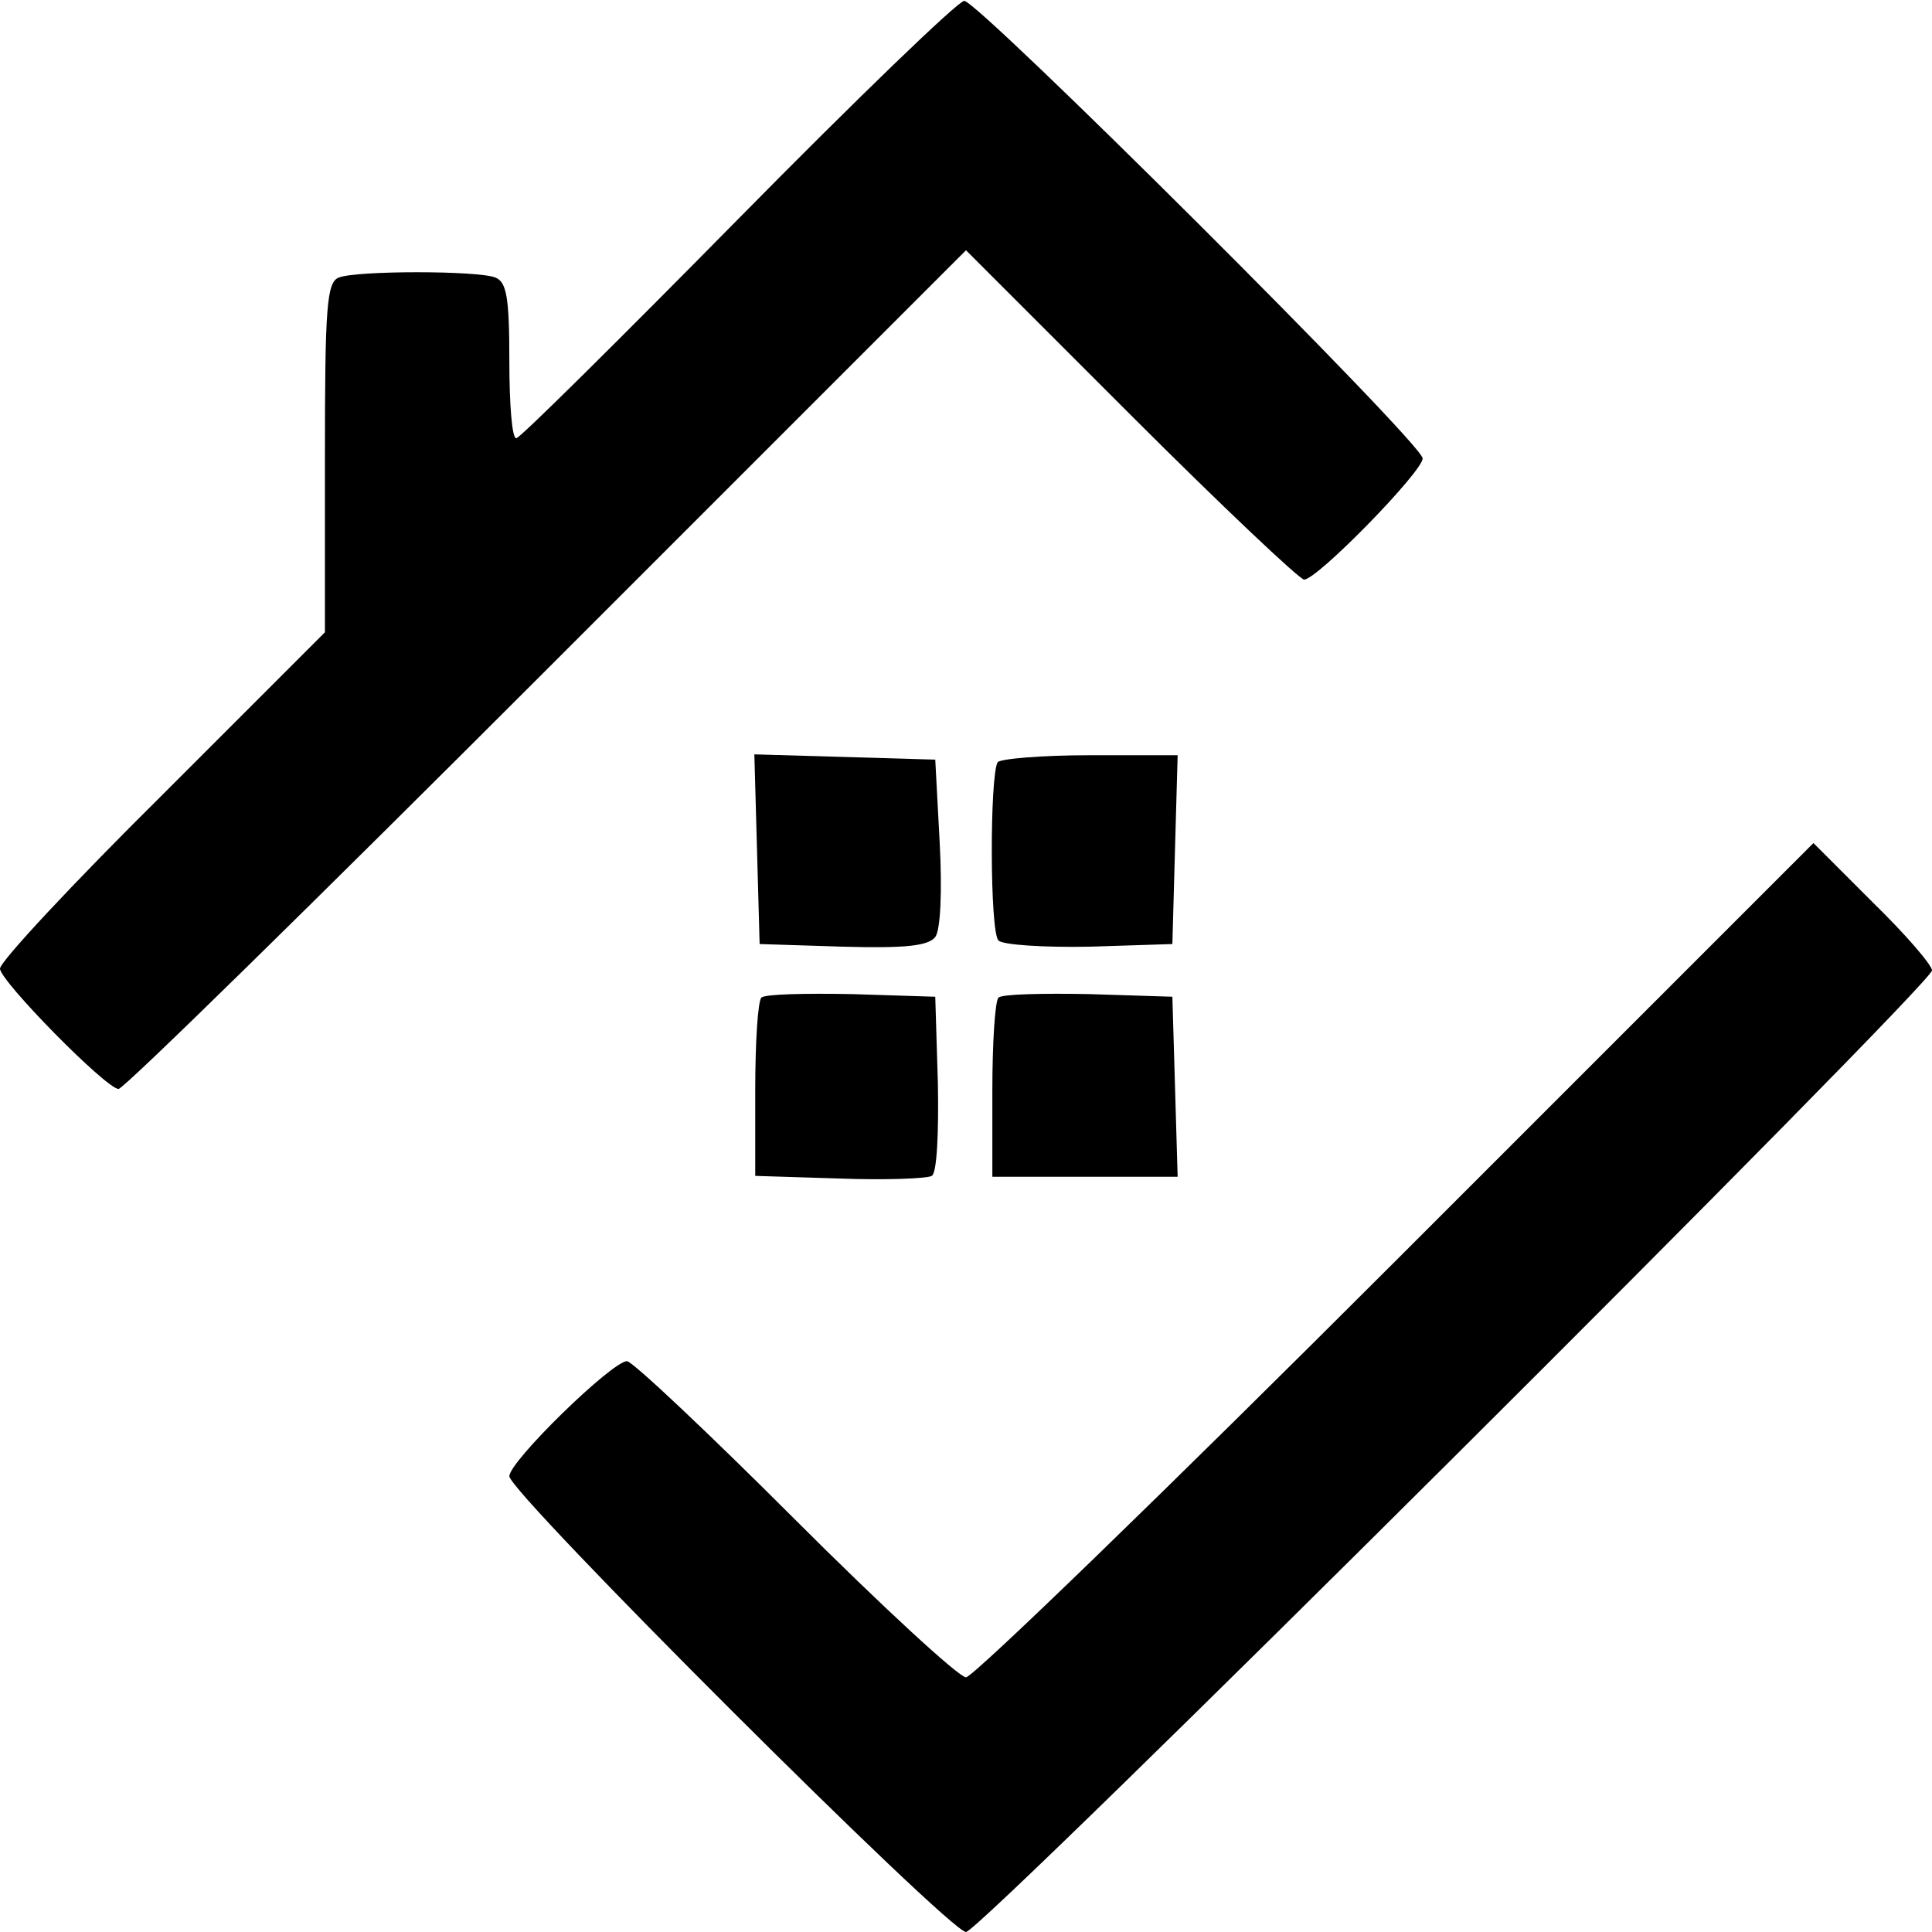
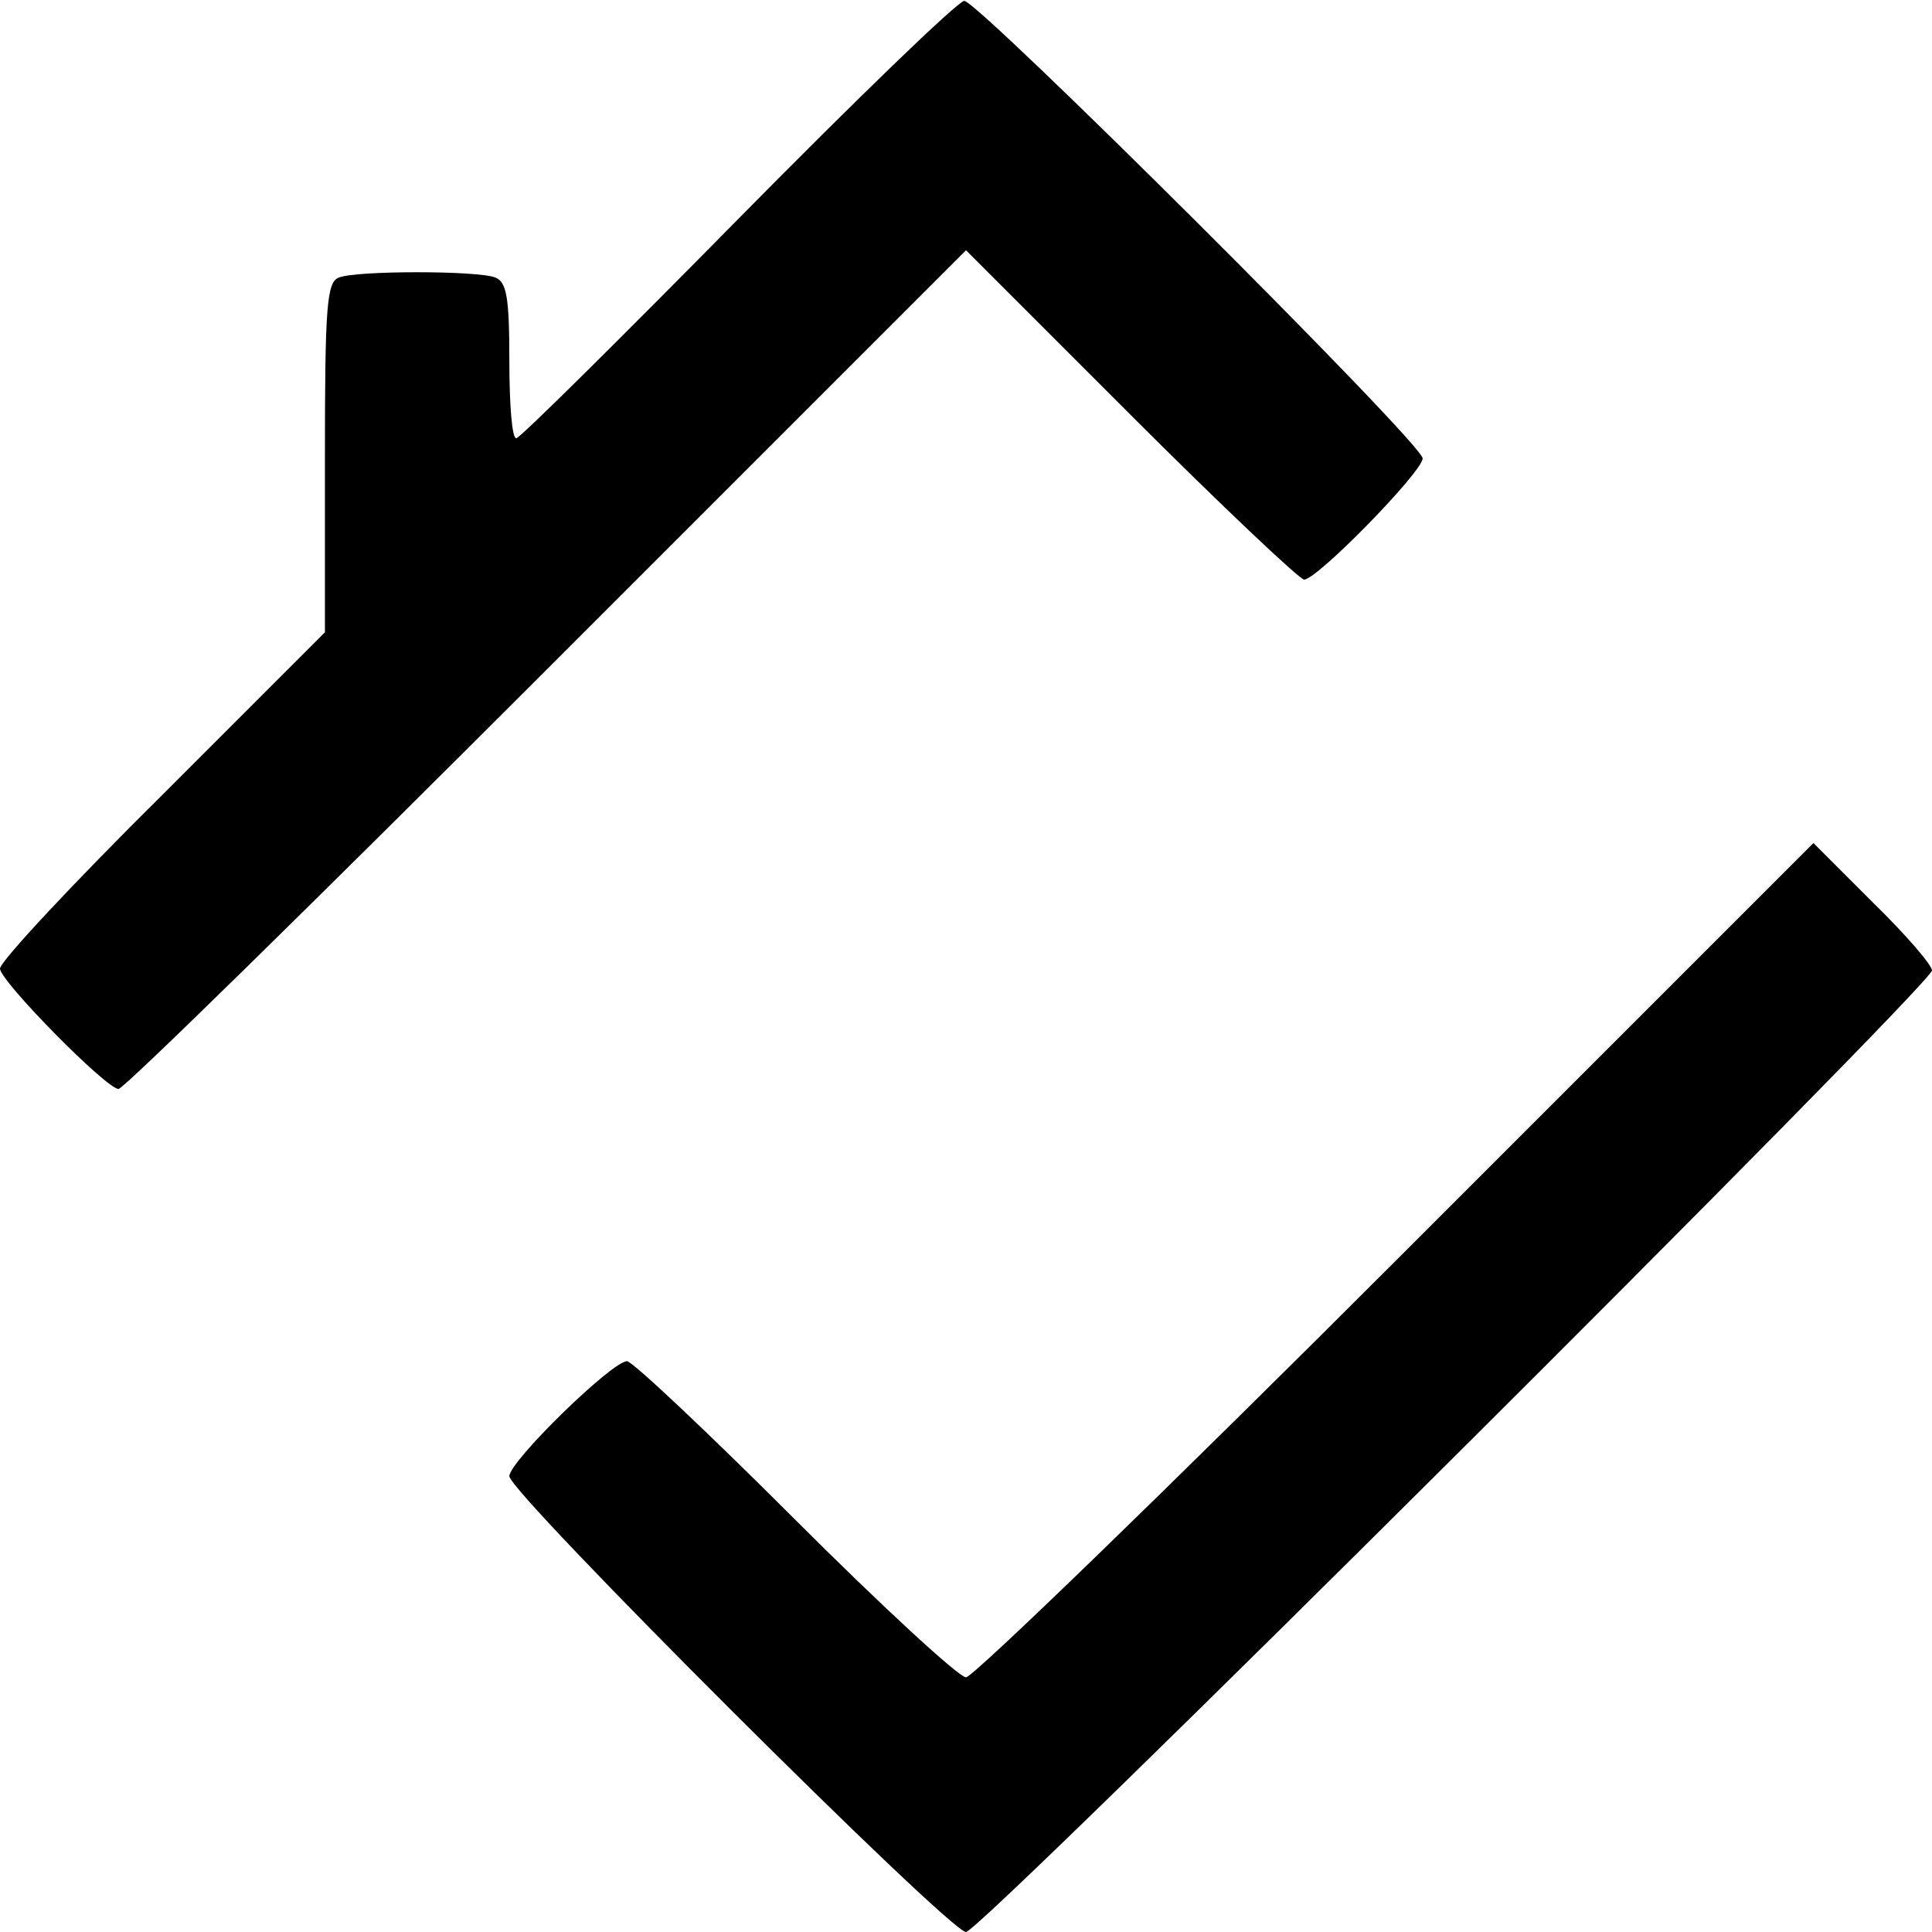
<svg xmlns="http://www.w3.org/2000/svg" version="1.0" width="220pt" height="220pt" viewBox="0 0 220 220" preserveAspectRatio="xMidYMid meet">
  <g transform="translate(0,220) scale(0.1,-0.1)" fill="#000000" stroke="none">
    <path d="M840 1950 c-135 -137 -248 -249 -252 -249 -5 -1 -8 39 -8 88 0 72 -3 90 -16 95 -20 8 -158 8 -178 0 -14 -5 -16 -33 -16 -205 l0 -199 -185 -185 c-102 -101 -185 -190 -185 -198 0 -14 121 -137 135 -137 6 0 225 215 487 477 l478 478 188 -188 c103 -103 192 -187 197 -187 15 0 135 123 135 138 0 17 -507 522 -522 521 -7 0 -123 -112 -258 -249z" />
-     <path d="M862 1233 l3 -108 95 -3 c72 -2 97 1 105 11 6 8 8 52 5 108 l-5 94 -103 3 -103 3 3 -108z" />
-     <path d="M1136 1332 c-9 -16 -9 -193 1 -203 5 -5 52 -8 104 -7 l94 3 3 108 3 107 -100 0 c-55 0 -102 -4 -105 -8z" />
    <path d="M1590 765 c-261 -261 -482 -475 -490 -475 -8 0 -96 81 -195 180 -99 99 -185 180 -191 180 -17 0 -134 -114 -134 -131 0 -19 501 -519 520 -519 17 0 1100 1079 1100 1095 0 6 -30 41 -68 78 l-67 67 -475 -475z" />
-     <path d="M867 1064 c-4 -4 -7 -51 -7 -105 l0 -98 96 -3 c53 -2 100 0 105 3 6 3 8 50 7 105 l-3 99 -95 3 c-53 1 -99 0 -103 -4z" />
-     <path d="M1137 1064 c-4 -4 -7 -52 -7 -106 l0 -98 105 0 106 0 -3 103 -3 102 -95 3 c-53 1 -99 0 -103 -4z" />
  </g>
</svg>